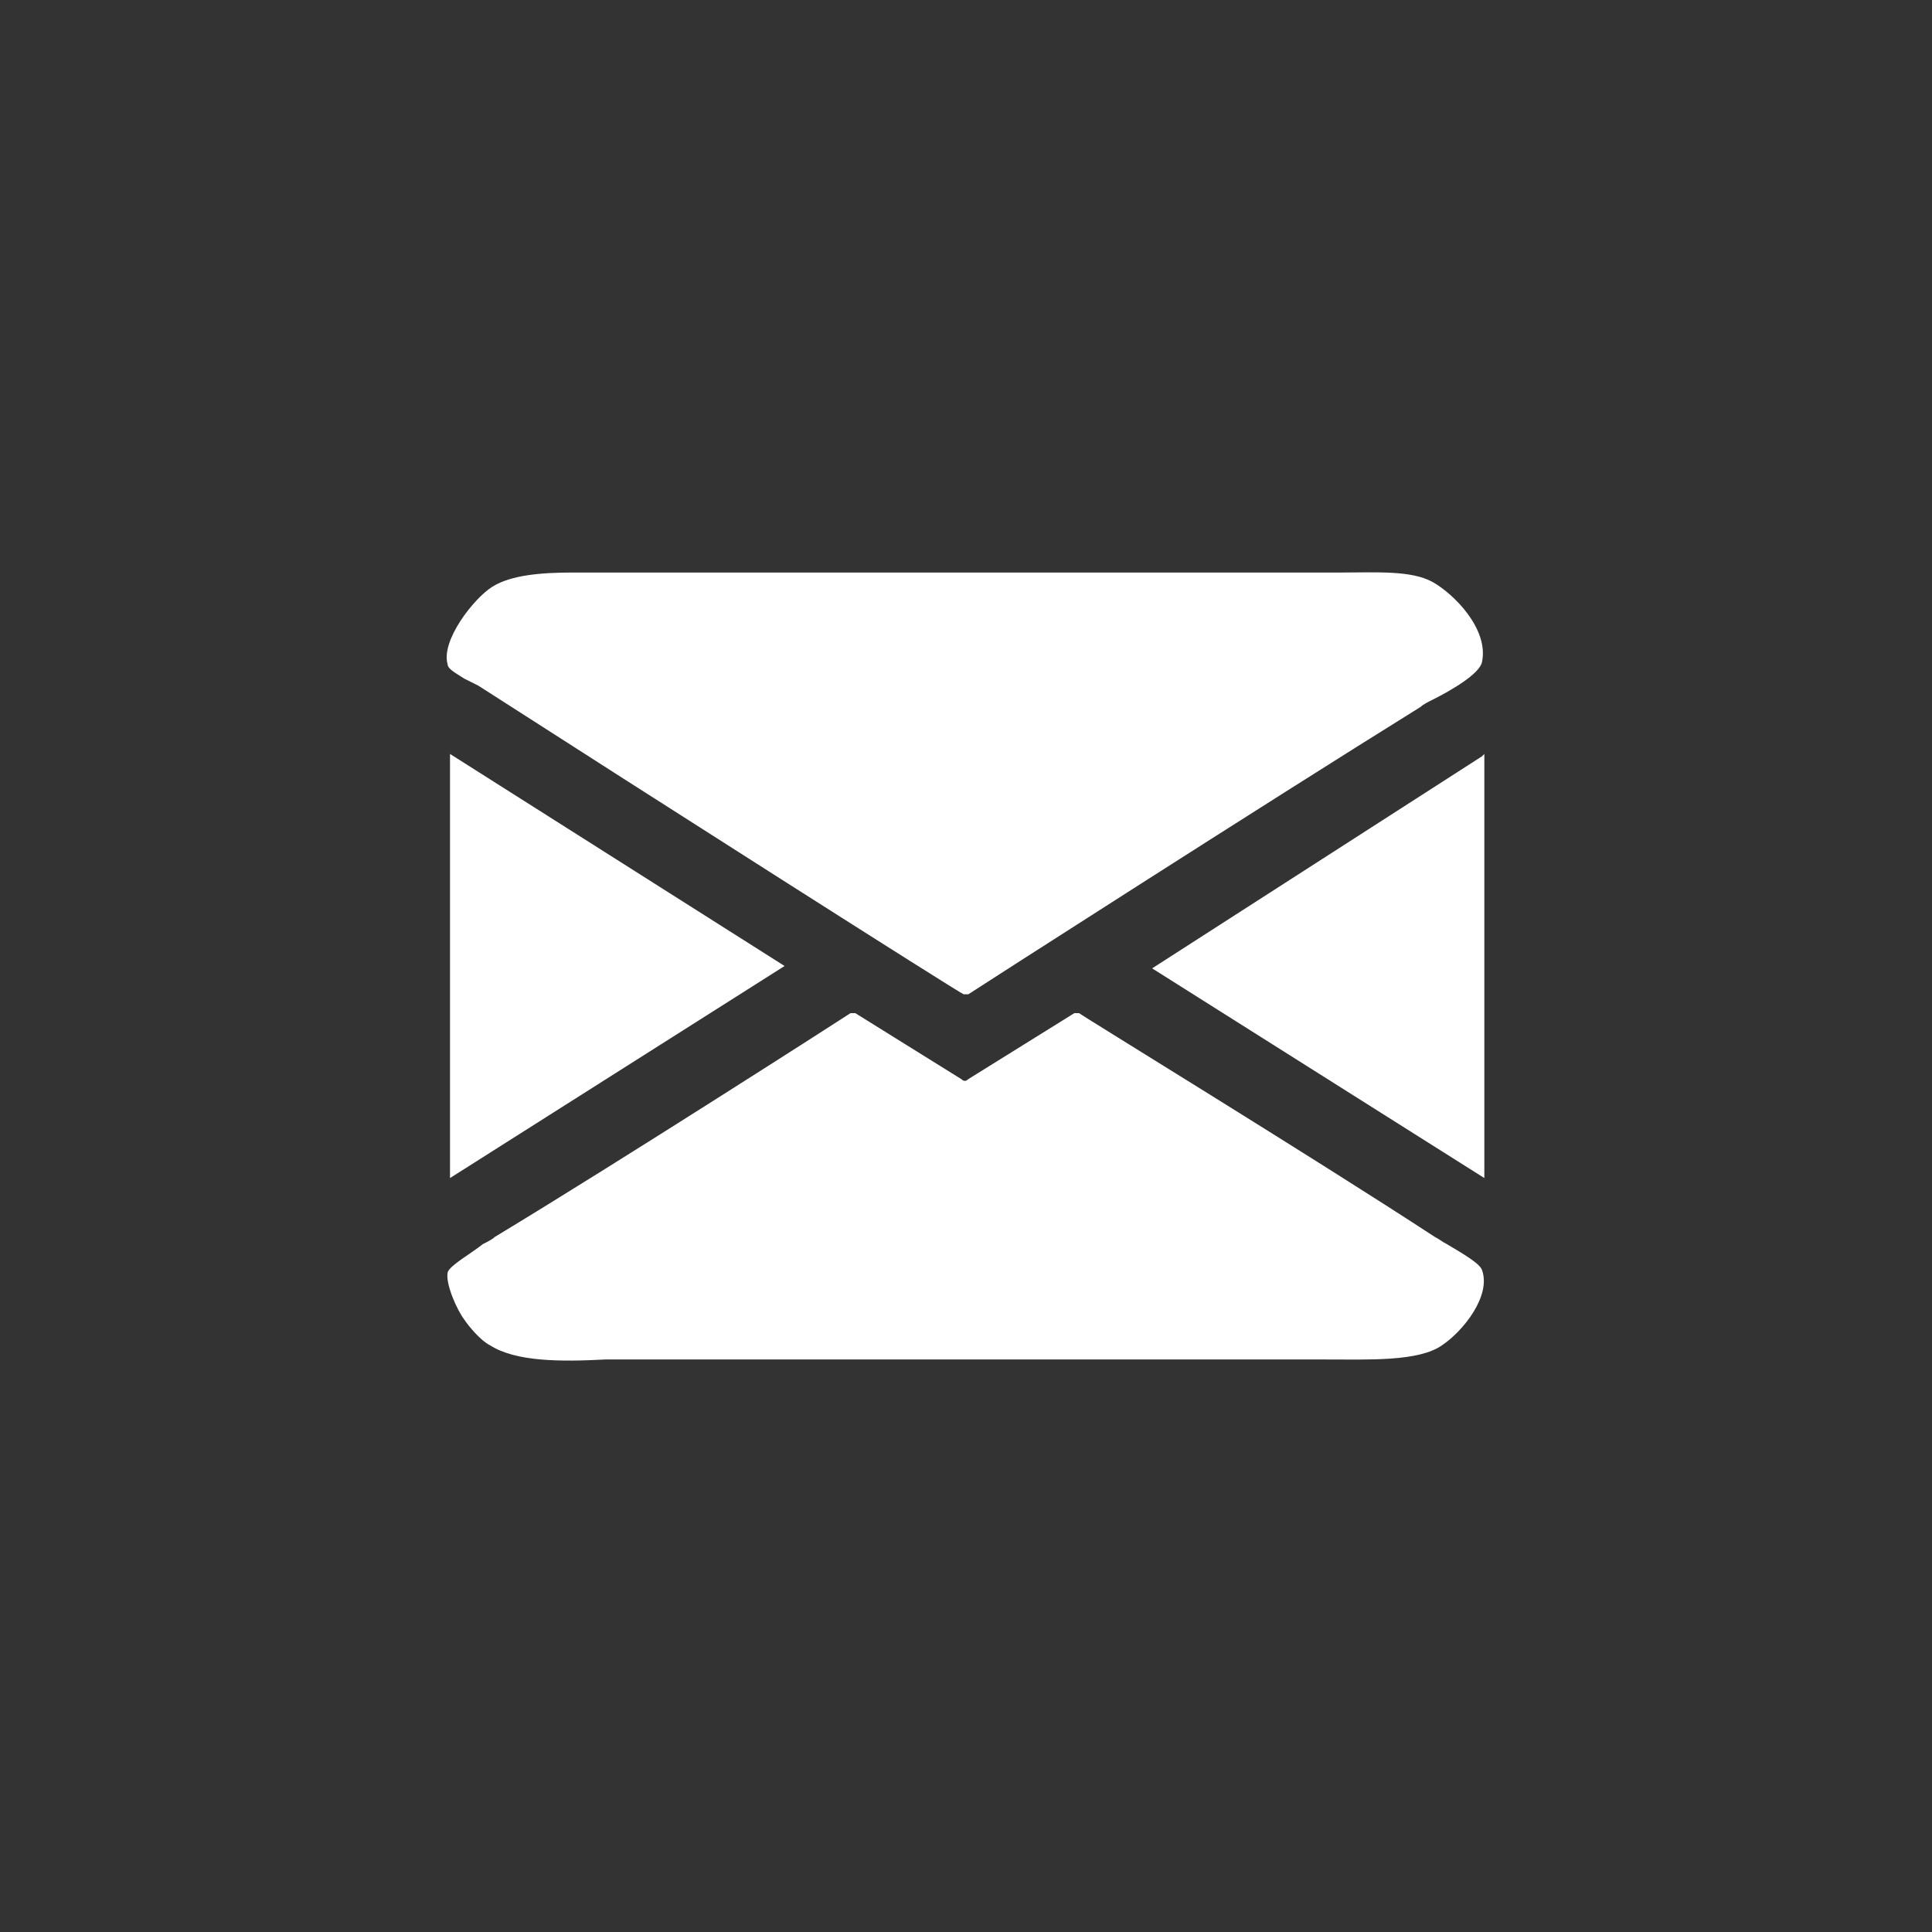
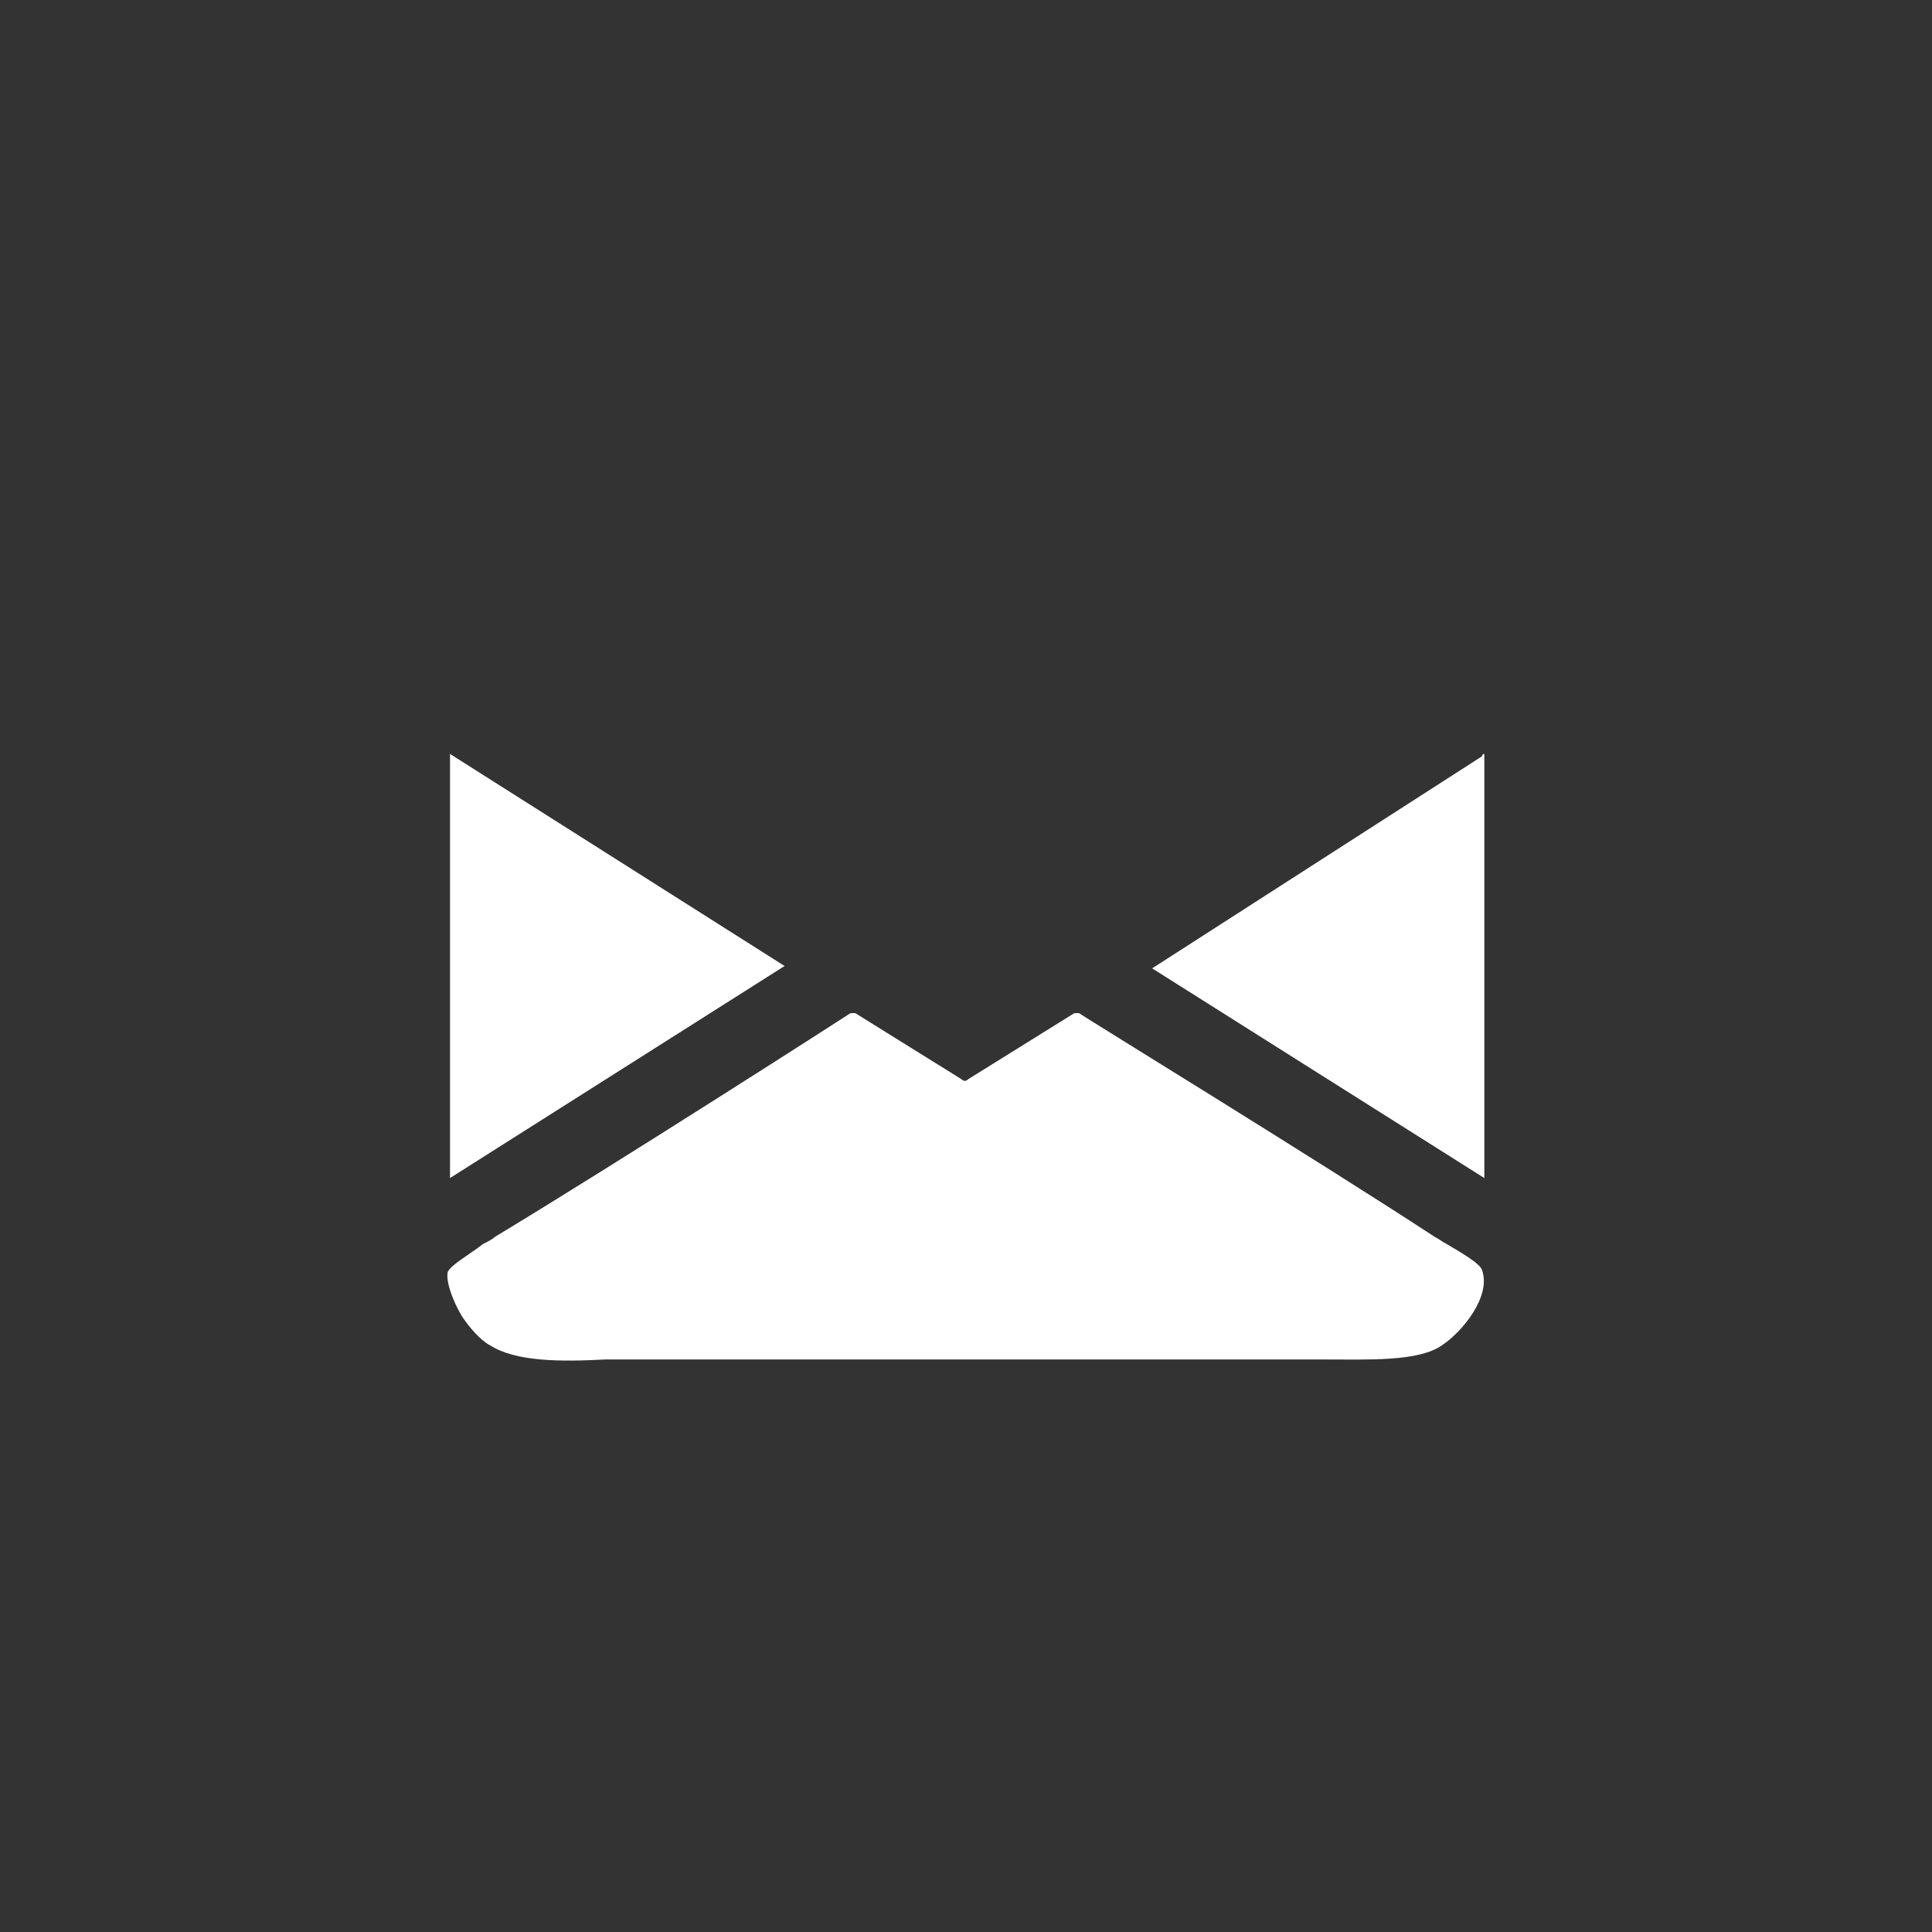
<svg xmlns="http://www.w3.org/2000/svg" version="1.1" id="Ebene_1" x="0px" y="0px" viewBox="0 0 82 82" style="enable-background:new 0 0 82 82;" xml:space="preserve">
  <rect x="0" y="0" width="82" height="82" fill="#333333" stroke="none" />
  <style type="text/css">
	.st0{fill-rule:evenodd;clip-rule:evenodd;fill:#FFFFFF;}
</style>
  <g id="Mail">
-     <path class="st0" d="M60.8,24.7c-0.9-0.5-2.4-0.4-3.9-0.4   c-0.4,0-0.7,0-1.1,0H27.5c-0.5,0-1,0-1.6,0c-0.5,0-1,0-1.6,0   c-1.3,0-2.6,0.1-3.4,0.6S18.7,27.2,19,28.2   c0,0.2,0.4,0.4,0.7,0.6c0.2,0.1,0.4,0.2,0.6,0.3   c7,4.5,20.5,13.1,20.6,13.1c0,0,0.1,0,0.2,0   c0.3-0.2,12.6-8.1,19.2-12.2c0.1-0.1,0.3-0.2,0.5-0.3   c0.8-0.4,2-1.1,2.1-1.6C63.2,26.7,61.7,25.2,60.8,24.7z" />
    <polygon class="st0" points="19.1,50 33.3,41 19.1,32  " />
-     <path class="st0" d="M62.9,32.1l-14,9L63,50v-18l0,0C63,32,63,32,62.9,32.1   C62.9,32,62.9,32.1,62.9,32.1z" />
+     <path class="st0" d="M62.9,32.1l-14,9L63,50v-18l0,0C62.9,32,62.9,32.1,62.9,32.1z" />
    <path class="st0" d="M27.1,57.7h27.8c0.4,0,0.8,0,1.2,0   c2,0,4.1,0.1,5.1-0.6c0.9-0.6,2.1-2.1,1.7-3.2   c-0.1-0.3-1-0.8-1.5-1.1c-0.2-0.1-0.3-0.2-0.5-0.3   c-5.2-3.4-15-9.4-15.1-9.5c-0.1,0-0.1,0-0.2,0l-4.5,2.8   c-0.1,0.1-0.2,0.1-0.3,0l-4.5-2.8c0,0-0.1,0-0.2,0   c-0.3,0.2-9.8,6.3-15.1,9.5c-0.1,0.1-0.3,0.2-0.5,0.3   C20,53.2,19.1,53.7,19,54c-0.1,0.5,0.4,1.6,0.7,2   c0.2,0.3,0.7,0.9,1.1,1.1c1.1,0.7,3,0.7,4.9,0.6   C26.2,57.7,26.6,57.7,27.1,57.7z" />
  </g>
</svg>